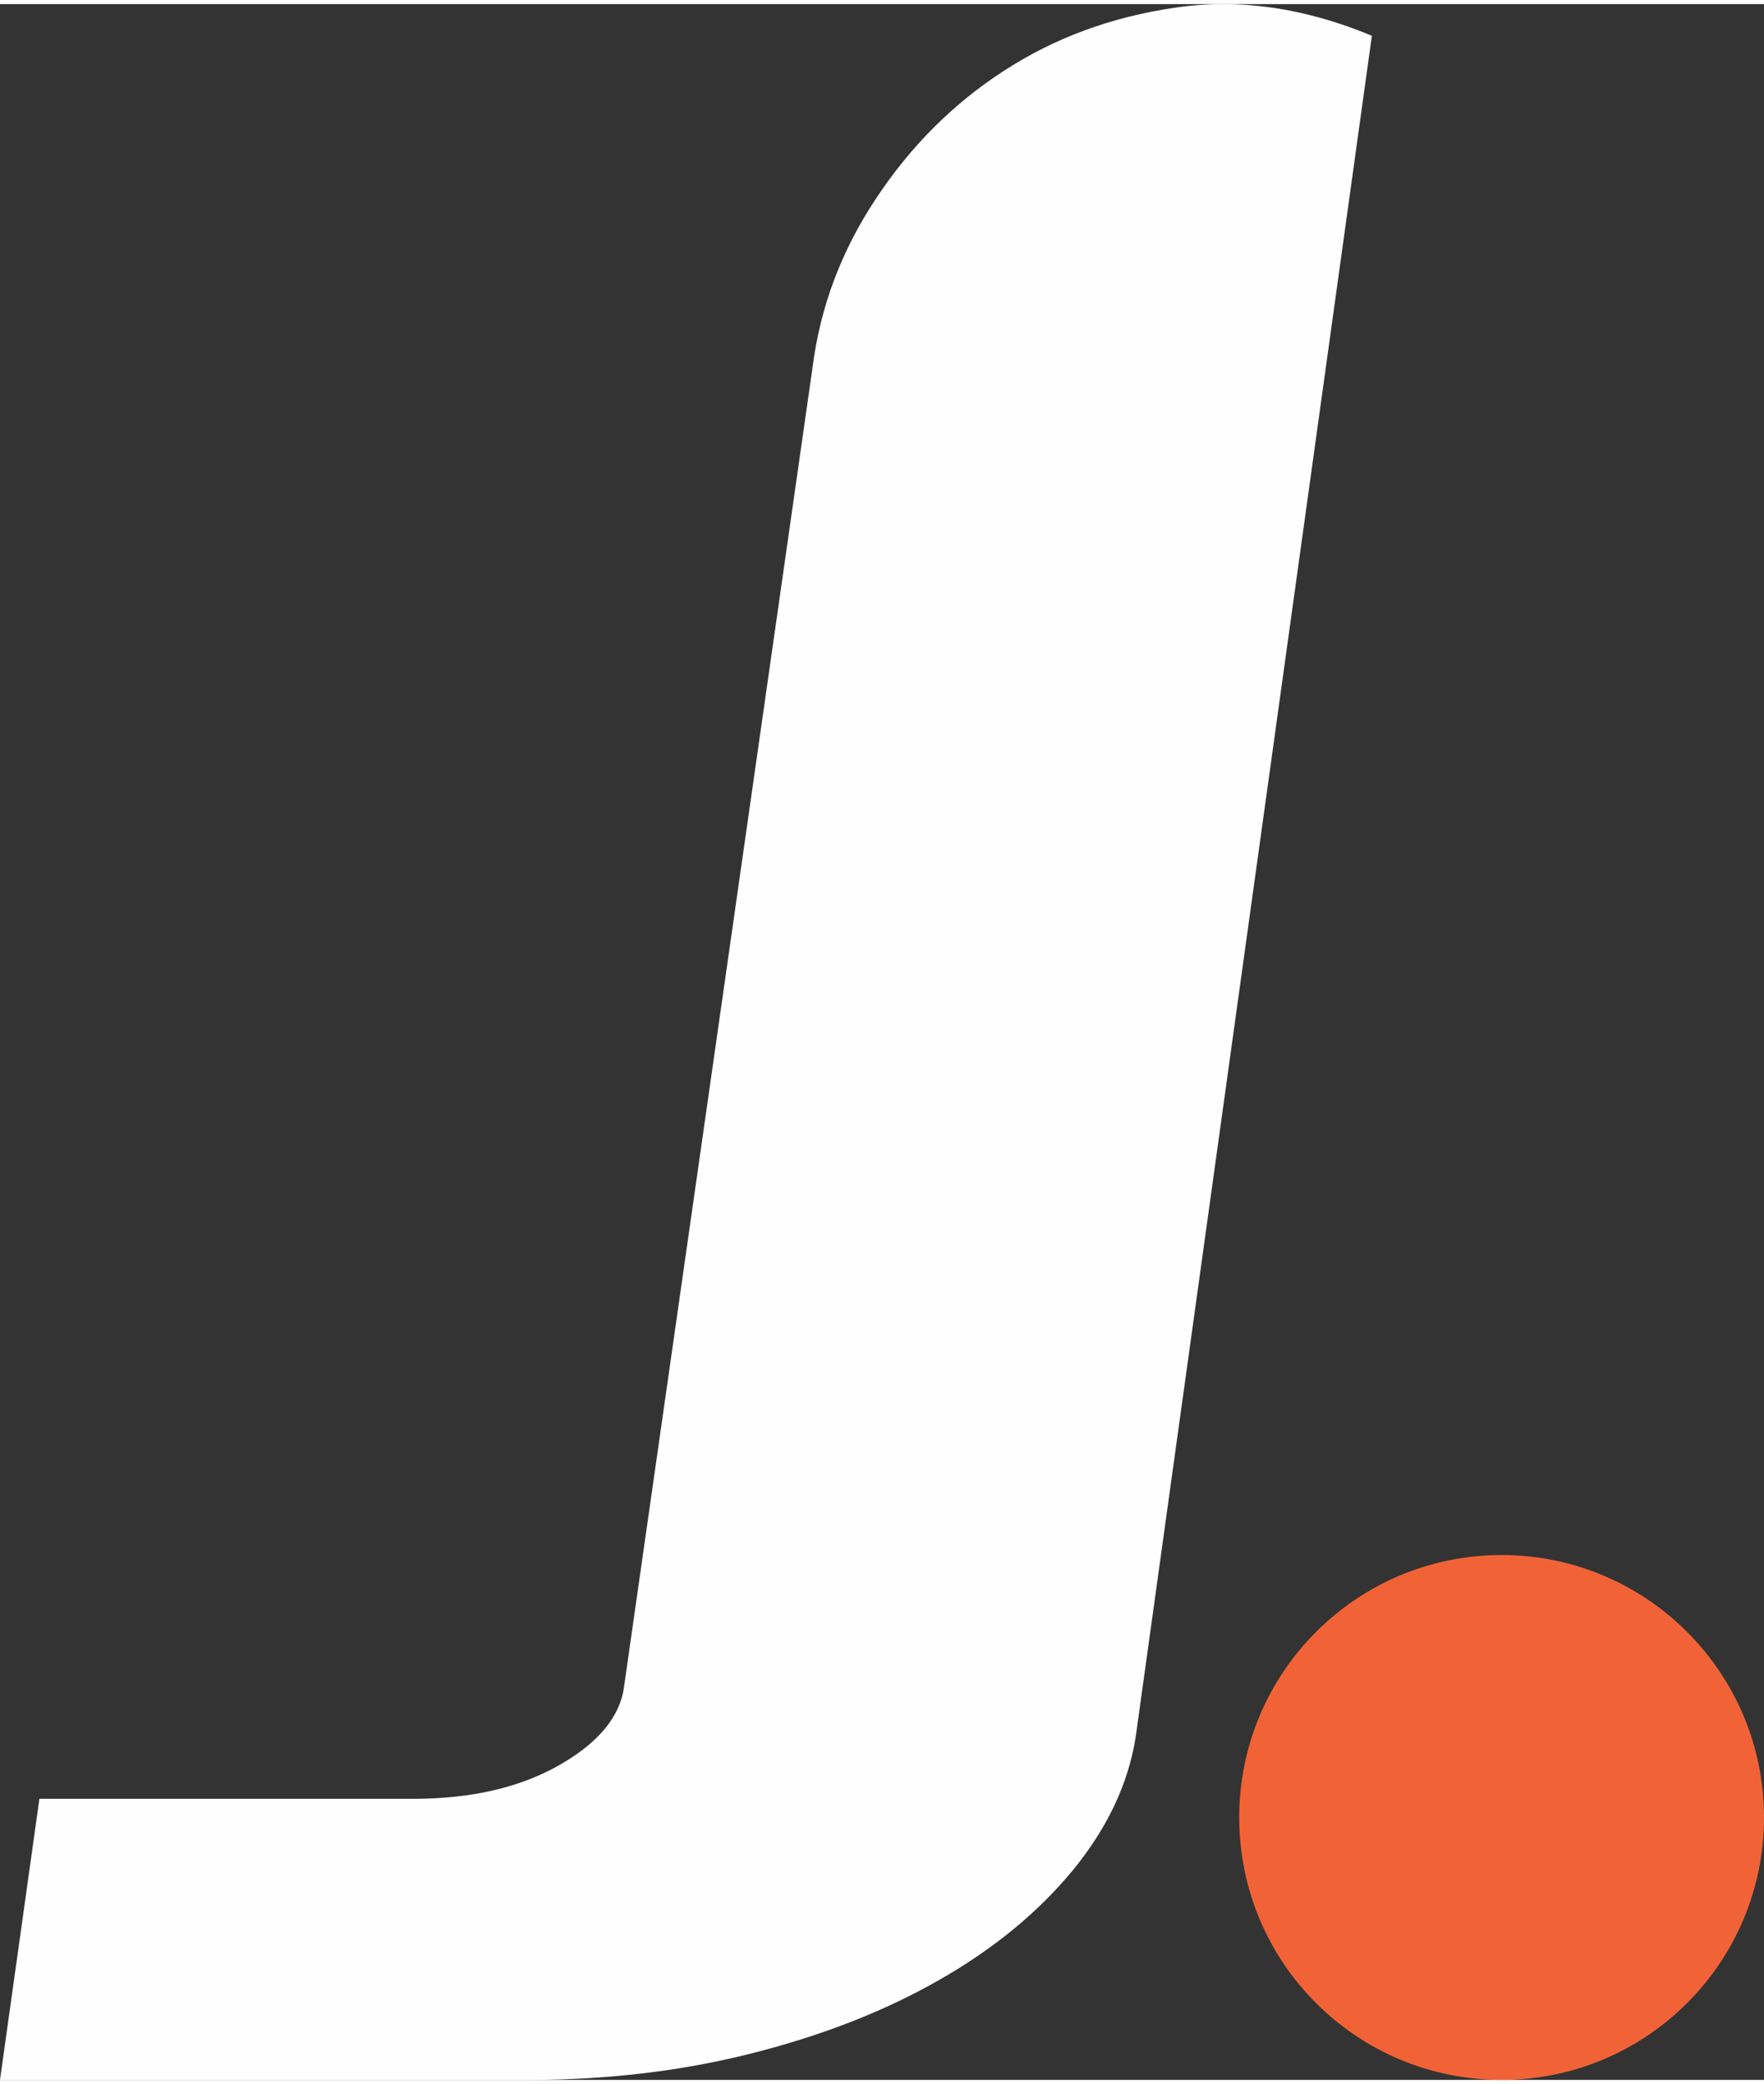
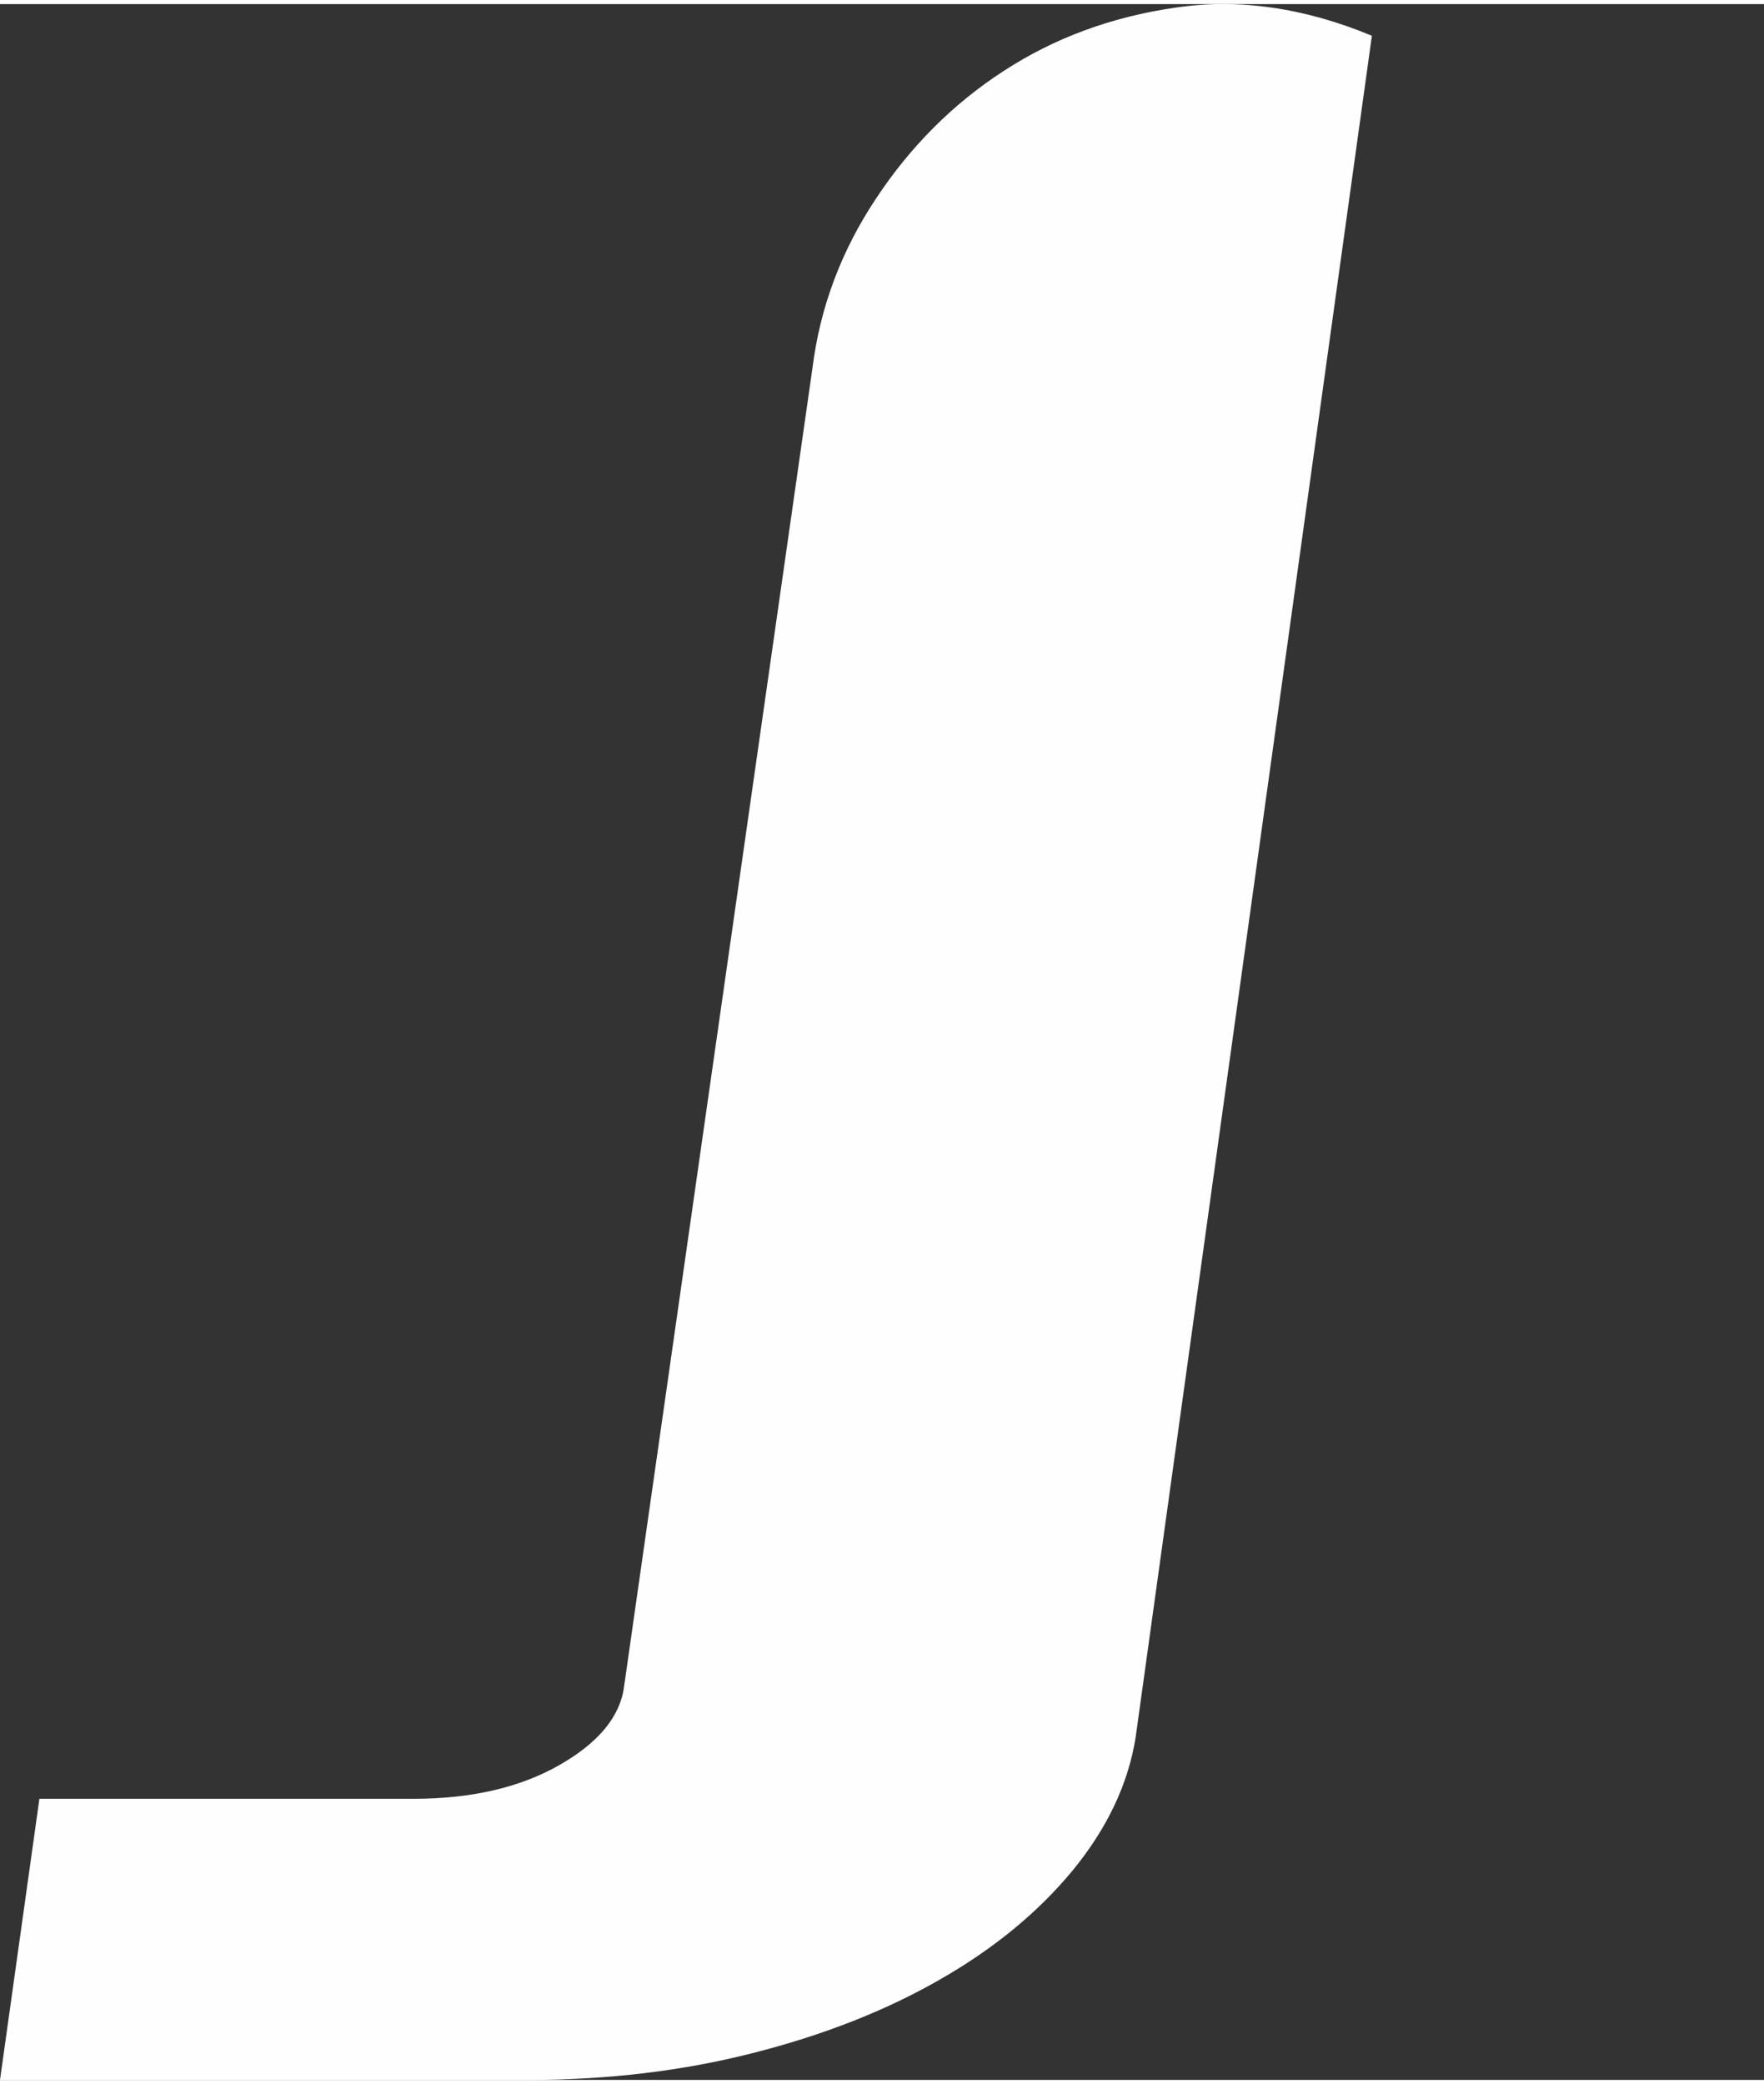
<svg xmlns="http://www.w3.org/2000/svg" xml:space="preserve" width="149px" height="176px" version="1.1" shape-rendering="geometricPrecision" text-rendering="geometricPrecision" image-rendering="optimizeQuality" fill-rule="evenodd" clip-rule="evenodd" viewBox="0 0 8.417 9.903">
  <rect x="0" y="0" width="8.417" height="9.903" fill="#333333" stroke="none" />
  <g id="Camada_x0020_1">
    <g id="_1493575479968">
      <path fill="#FEFEFE" fill-rule="nonzero" d="M3.877 1.734c0.036,-0.286 0.136,-0.555 0.302,-0.805 0.165,-0.25 0.369,-0.454 0.61,-0.61 0.241,-0.157 0.514,-0.258 0.818,-0.302 0.304,-0.045 0.617,0 0.939,0.134l-1.127 8.116c-0.035,0.223 -0.136,0.436 -0.301,0.637 -0.166,0.201 -0.378,0.375 -0.638,0.523 -0.259,0.148 -0.556,0.264 -0.892,0.349 -0.335,0.085 -0.69,0.127 -1.066,0.127l-1.194 0 -1.328 0 0.188 -1.341 1.784 0c0.277,0 0.51,-0.054 0.697,-0.161 0.188,-0.107 0.291,-0.233 0.309,-0.376l0.899 -6.291z" />
-       <path fill="#F16336" d="M7.165 7.399c0.691,0 1.252,0.561 1.252,1.252 0,0.692 -0.561,1.252 -1.252,1.252 -0.692,0 -1.252,-0.56 -1.252,-1.252 0,-0.691 0.56,-1.252 1.252,-1.252z" />
    </g>
  </g>
</svg>